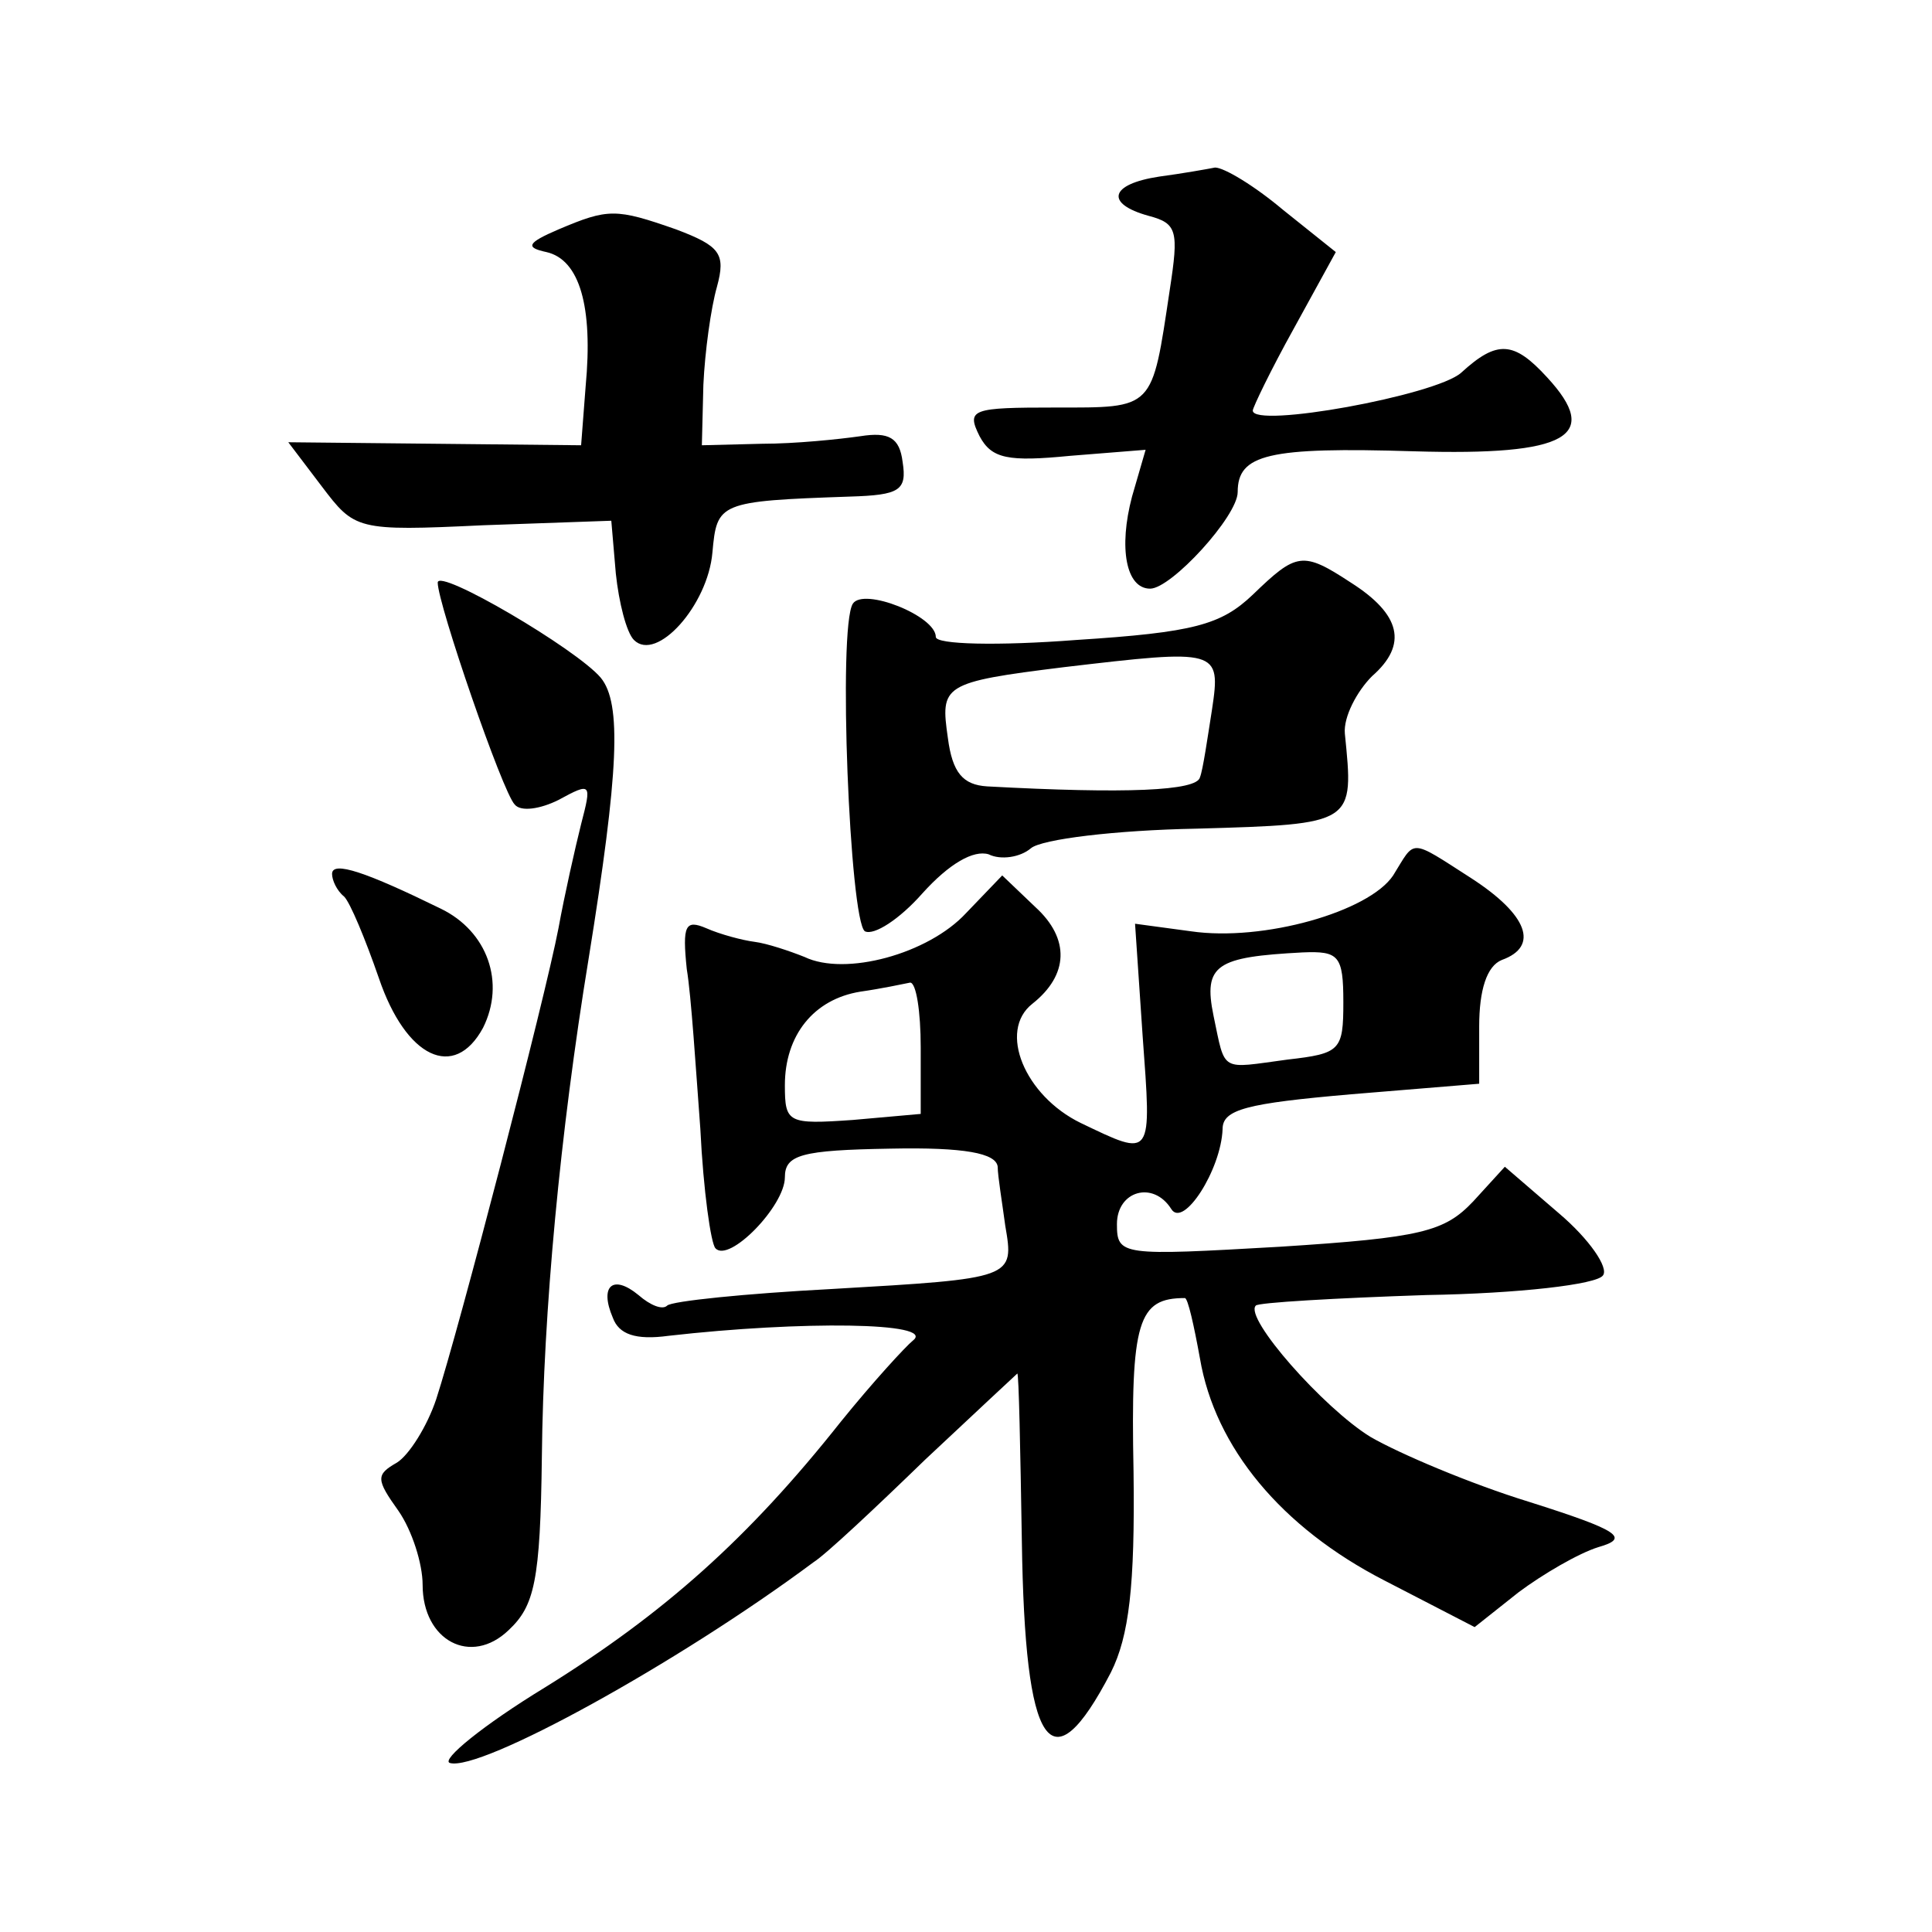
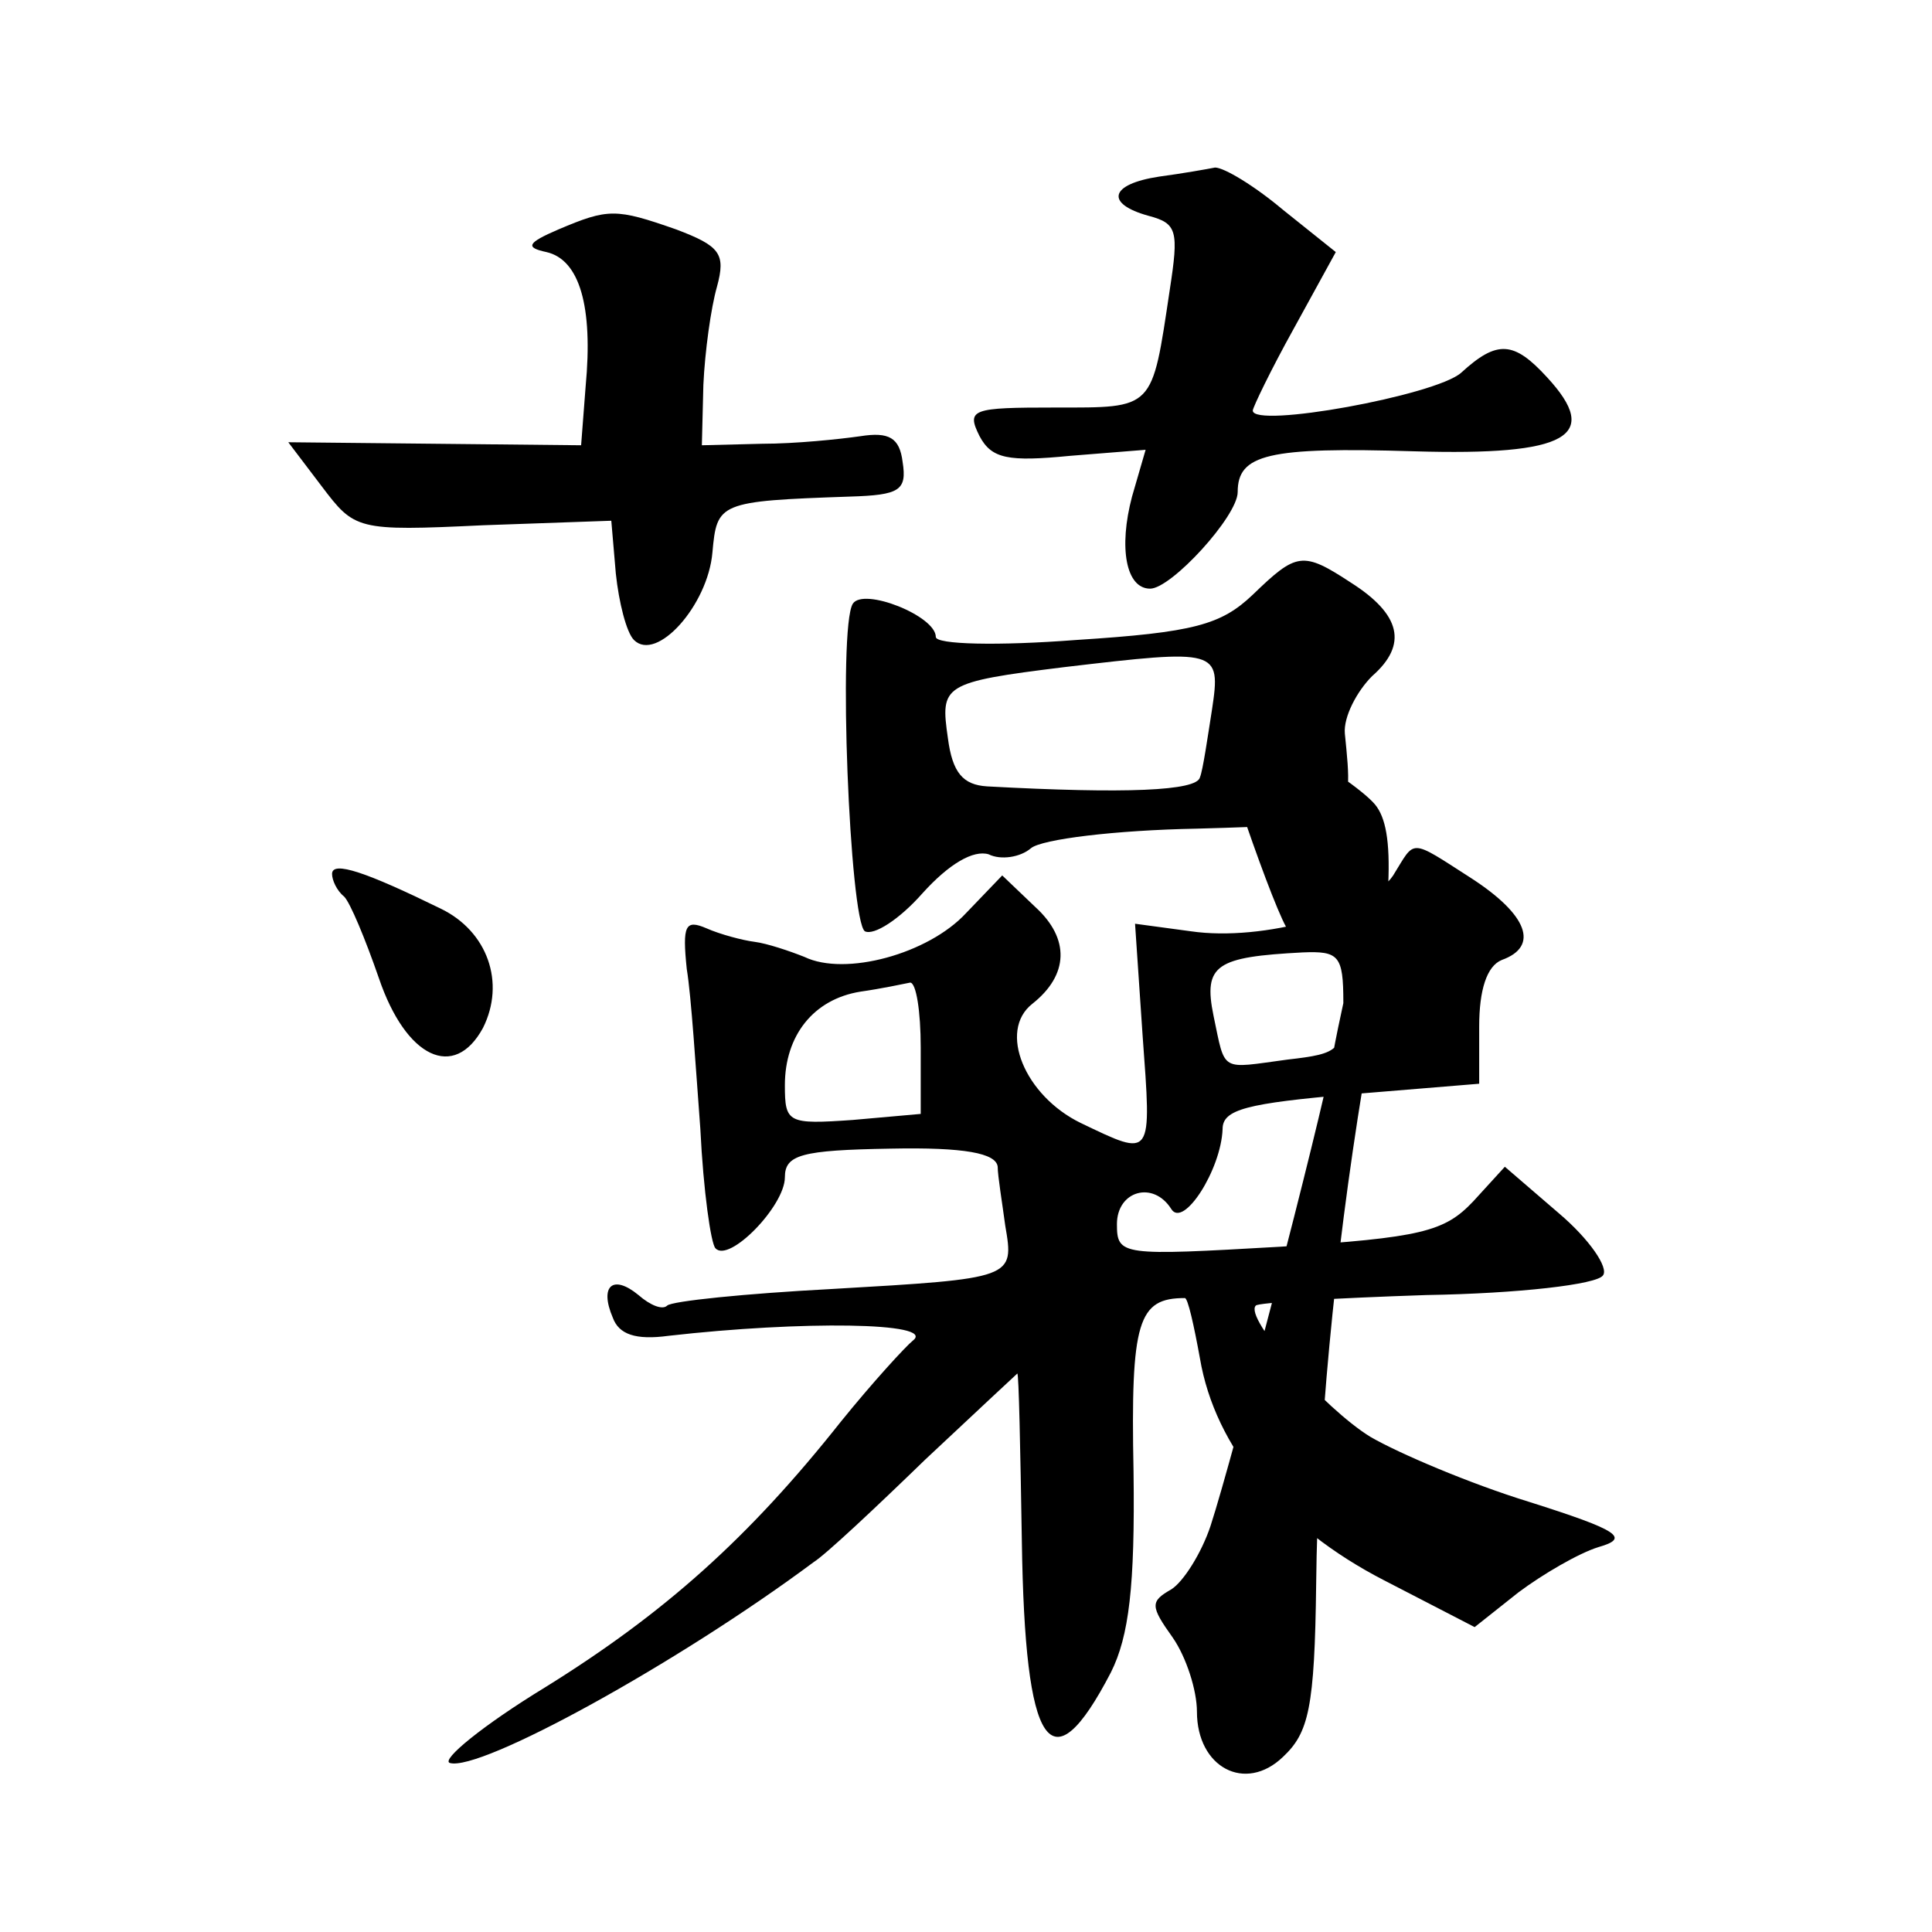
<svg xmlns="http://www.w3.org/2000/svg" version="1.0" width="128pt" height="128pt" viewBox="0 0 128 128" preserveAspectRatio="xMidYMid meet">
  <g transform="translate(0,128) scale(0.1,-0.1)" fill="#0" stroke="none">
-     <path d="M768 1163 c-33 -5 -36 -18 -7 -26 19 -5 20 -10 14 -49 -12 -80 -10 -78 -76 -78 -55 0 -59 -1 -50 -19 8 -15 19 -17 60 -13 l50 4 -9 -31 c-9 -34 -4 -61 12 -61 14 0 58 48 58 64 0 25 20 30 117 27 102 -3 124 10 88 49 -22 24 -33 25 -57 3 -17 -15 -138 -37 -138 -25 0 2 12 27 27 54 l28 51 -35 28 c-19 16 -39 28 -45 28 -5 -1 -22 -4 -37 -6z M370 1128 c-21 -9 -22 -12 -8 -15 22 -5 31 -36 26 -89 l-3 -39 -97 1 -97 1 22 -29 c22 -29 23 -30 107 -26 l85 3 3 -35 c2 -19 7 -39 12 -44 15 -15 49 23 52 58 3 33 4 34 91 37 33 1 38 4 35 23 -2 16 -9 20 -28 17 -14 -2 -43 -5 -65 -5 l-40 -1 1 40 c1 22 5 51 9 65 6 22 2 27 -27 38 -40 14 -45 14 -78 0z M830 886 c-21 -20 -39 -25 -117 -30 -52 -4 -93 -3 -93 2 0 14 -48 33 -55 22 -10 -16 -2 -210 8 -217 6 -3 23 8 38 25 18 20 34 29 44 26 8 -4 21 -2 28 4 7 6 56 12 110 13 105 3 104 3 98 63 -1 11 8 28 18 38 24 21 19 41 -14 62 -32 21 -36 20 -65 -8z m-27 -76 c-3 -19 -6 -40 -8 -45 -2 -9 -49 -11 -141 -6 -16 1 -23 9 -26 32 -5 35 -4 37 77 47 102 12 104 12 98 -28z M290 894 c0 -14 43 -139 51 -147 4 -5 17 -3 29 3 22 12 22 11 15 -16 -4 -16 -11 -47 -15 -69 -9 -47 -66 -266 -81 -312 -6 -18 -18 -37 -26 -42 -14 -8 -14 -11 1 -32 9 -13 16 -35 16 -49 0 -37 32 -54 57 -30 17 16 21 32 22 115 1 96 12 214 31 330 20 124 22 169 8 186 -16 19 -108 73 -108 63z M923 700 c-16 -24 -86 -44 -134 -37 l-37 5 5 -74 c6 -82 7 -81 -41 -58 -37 18 -55 61 -32 79 24 19 25 43 2 64 l-22 21 -24 -25 c-25 -27 -80 -42 -107 -29 -10 4 -25 9 -33 10 -8 1 -23 5 -32 9 -14 6 -16 2 -13 -27 3 -18 6 -66 9 -106 2 -41 7 -76 10 -79 9 -10 46 28 46 47 0 15 11 18 70 19 49 1 70 -3 71 -12 0 -6 3 -24 5 -39 6 -35 6 -35 -115 -42 -57 -3 -106 -8 -109 -11 -3 -3 -11 0 -19 7 -17 14 -26 6 -17 -15 4 -11 15 -15 37 -12 88 10 177 9 162 -3 -5 -4 -27 -28 -48 -54 -61 -77 -117 -127 -196 -176 -41 -25 -69 -48 -63 -50 20 -6 151 66 241 133 8 5 41 36 74 68 33 31 61 57 61 57 1 0 2 -50 3 -111 2 -138 19 -164 59 -87 12 24 16 57 15 133 -2 100 3 115 34 115 2 0 6 -18 10 -40 10 -59 54 -112 122 -147 l60 -31 29 23 c16 12 40 26 53 30 21 6 14 11 -46 30 -39 12 -86 32 -105 43 -31 19 -84 79 -76 87 1 2 53 5 113 7 61 1 113 7 117 13 4 5 -9 24 -29 41 l-36 31 -21 -23 c-19 -20 -34 -24 -128 -30 -105 -6 -108 -6 -108 15 0 22 24 29 36 10 8 -13 33 26 34 53 0 13 16 17 85 23 l85 7 0 38 c0 24 5 40 15 44 25 9 17 30 -20 54 -42 27 -37 26 -52 2z m-33 -84 c0 -32 -2 -34 -37 -38 -45 -6 -41 -9 -49 29 -7 34 2 39 59 42 24 1 27 -2 27 -33z m-280 -30 l0 -44 -45 -4 c-43 -3 -45 -2 -45 23 0 33 19 57 50 62 14 2 28 5 33 6 4 0 7 -19 7 -43z M220 701 c0 -4 3 -11 8 -15 4 -4 14 -28 23 -54 18 -53 50 -68 69 -33 15 30 3 64 -28 79 -49 24 -72 32 -72 23z" />
+     <path d="M768 1163 c-33 -5 -36 -18 -7 -26 19 -5 20 -10 14 -49 -12 -80 -10 -78 -76 -78 -55 0 -59 -1 -50 -19 8 -15 19 -17 60 -13 l50 4 -9 -31 c-9 -34 -4 -61 12 -61 14 0 58 48 58 64 0 25 20 30 117 27 102 -3 124 10 88 49 -22 24 -33 25 -57 3 -17 -15 -138 -37 -138 -25 0 2 12 27 27 54 l28 51 -35 28 c-19 16 -39 28 -45 28 -5 -1 -22 -4 -37 -6z M370 1128 c-21 -9 -22 -12 -8 -15 22 -5 31 -36 26 -89 l-3 -39 -97 1 -97 1 22 -29 c22 -29 23 -30 107 -26 l85 3 3 -35 c2 -19 7 -39 12 -44 15 -15 49 23 52 58 3 33 4 34 91 37 33 1 38 4 35 23 -2 16 -9 20 -28 17 -14 -2 -43 -5 -65 -5 l-40 -1 1 40 c1 22 5 51 9 65 6 22 2 27 -27 38 -40 14 -45 14 -78 0z M830 886 c-21 -20 -39 -25 -117 -30 -52 -4 -93 -3 -93 2 0 14 -48 33 -55 22 -10 -16 -2 -210 8 -217 6 -3 23 8 38 25 18 20 34 29 44 26 8 -4 21 -2 28 4 7 6 56 12 110 13 105 3 104 3 98 63 -1 11 8 28 18 38 24 21 19 41 -14 62 -32 21 -36 20 -65 -8z m-27 -76 c-3 -19 -6 -40 -8 -45 -2 -9 -49 -11 -141 -6 -16 1 -23 9 -26 32 -5 35 -4 37 77 47 102 12 104 12 98 -28z c0 -14 43 -139 51 -147 4 -5 17 -3 29 3 22 12 22 11 15 -16 -4 -16 -11 -47 -15 -69 -9 -47 -66 -266 -81 -312 -6 -18 -18 -37 -26 -42 -14 -8 -14 -11 1 -32 9 -13 16 -35 16 -49 0 -37 32 -54 57 -30 17 16 21 32 22 115 1 96 12 214 31 330 20 124 22 169 8 186 -16 19 -108 73 -108 63z M923 700 c-16 -24 -86 -44 -134 -37 l-37 5 5 -74 c6 -82 7 -81 -41 -58 -37 18 -55 61 -32 79 24 19 25 43 2 64 l-22 21 -24 -25 c-25 -27 -80 -42 -107 -29 -10 4 -25 9 -33 10 -8 1 -23 5 -32 9 -14 6 -16 2 -13 -27 3 -18 6 -66 9 -106 2 -41 7 -76 10 -79 9 -10 46 28 46 47 0 15 11 18 70 19 49 1 70 -3 71 -12 0 -6 3 -24 5 -39 6 -35 6 -35 -115 -42 -57 -3 -106 -8 -109 -11 -3 -3 -11 0 -19 7 -17 14 -26 6 -17 -15 4 -11 15 -15 37 -12 88 10 177 9 162 -3 -5 -4 -27 -28 -48 -54 -61 -77 -117 -127 -196 -176 -41 -25 -69 -48 -63 -50 20 -6 151 66 241 133 8 5 41 36 74 68 33 31 61 57 61 57 1 0 2 -50 3 -111 2 -138 19 -164 59 -87 12 24 16 57 15 133 -2 100 3 115 34 115 2 0 6 -18 10 -40 10 -59 54 -112 122 -147 l60 -31 29 23 c16 12 40 26 53 30 21 6 14 11 -46 30 -39 12 -86 32 -105 43 -31 19 -84 79 -76 87 1 2 53 5 113 7 61 1 113 7 117 13 4 5 -9 24 -29 41 l-36 31 -21 -23 c-19 -20 -34 -24 -128 -30 -105 -6 -108 -6 -108 15 0 22 24 29 36 10 8 -13 33 26 34 53 0 13 16 17 85 23 l85 7 0 38 c0 24 5 40 15 44 25 9 17 30 -20 54 -42 27 -37 26 -52 2z m-33 -84 c0 -32 -2 -34 -37 -38 -45 -6 -41 -9 -49 29 -7 34 2 39 59 42 24 1 27 -2 27 -33z m-280 -30 l0 -44 -45 -4 c-43 -3 -45 -2 -45 23 0 33 19 57 50 62 14 2 28 5 33 6 4 0 7 -19 7 -43z M220 701 c0 -4 3 -11 8 -15 4 -4 14 -28 23 -54 18 -53 50 -68 69 -33 15 30 3 64 -28 79 -49 24 -72 32 -72 23z" />
  </g>
</svg>